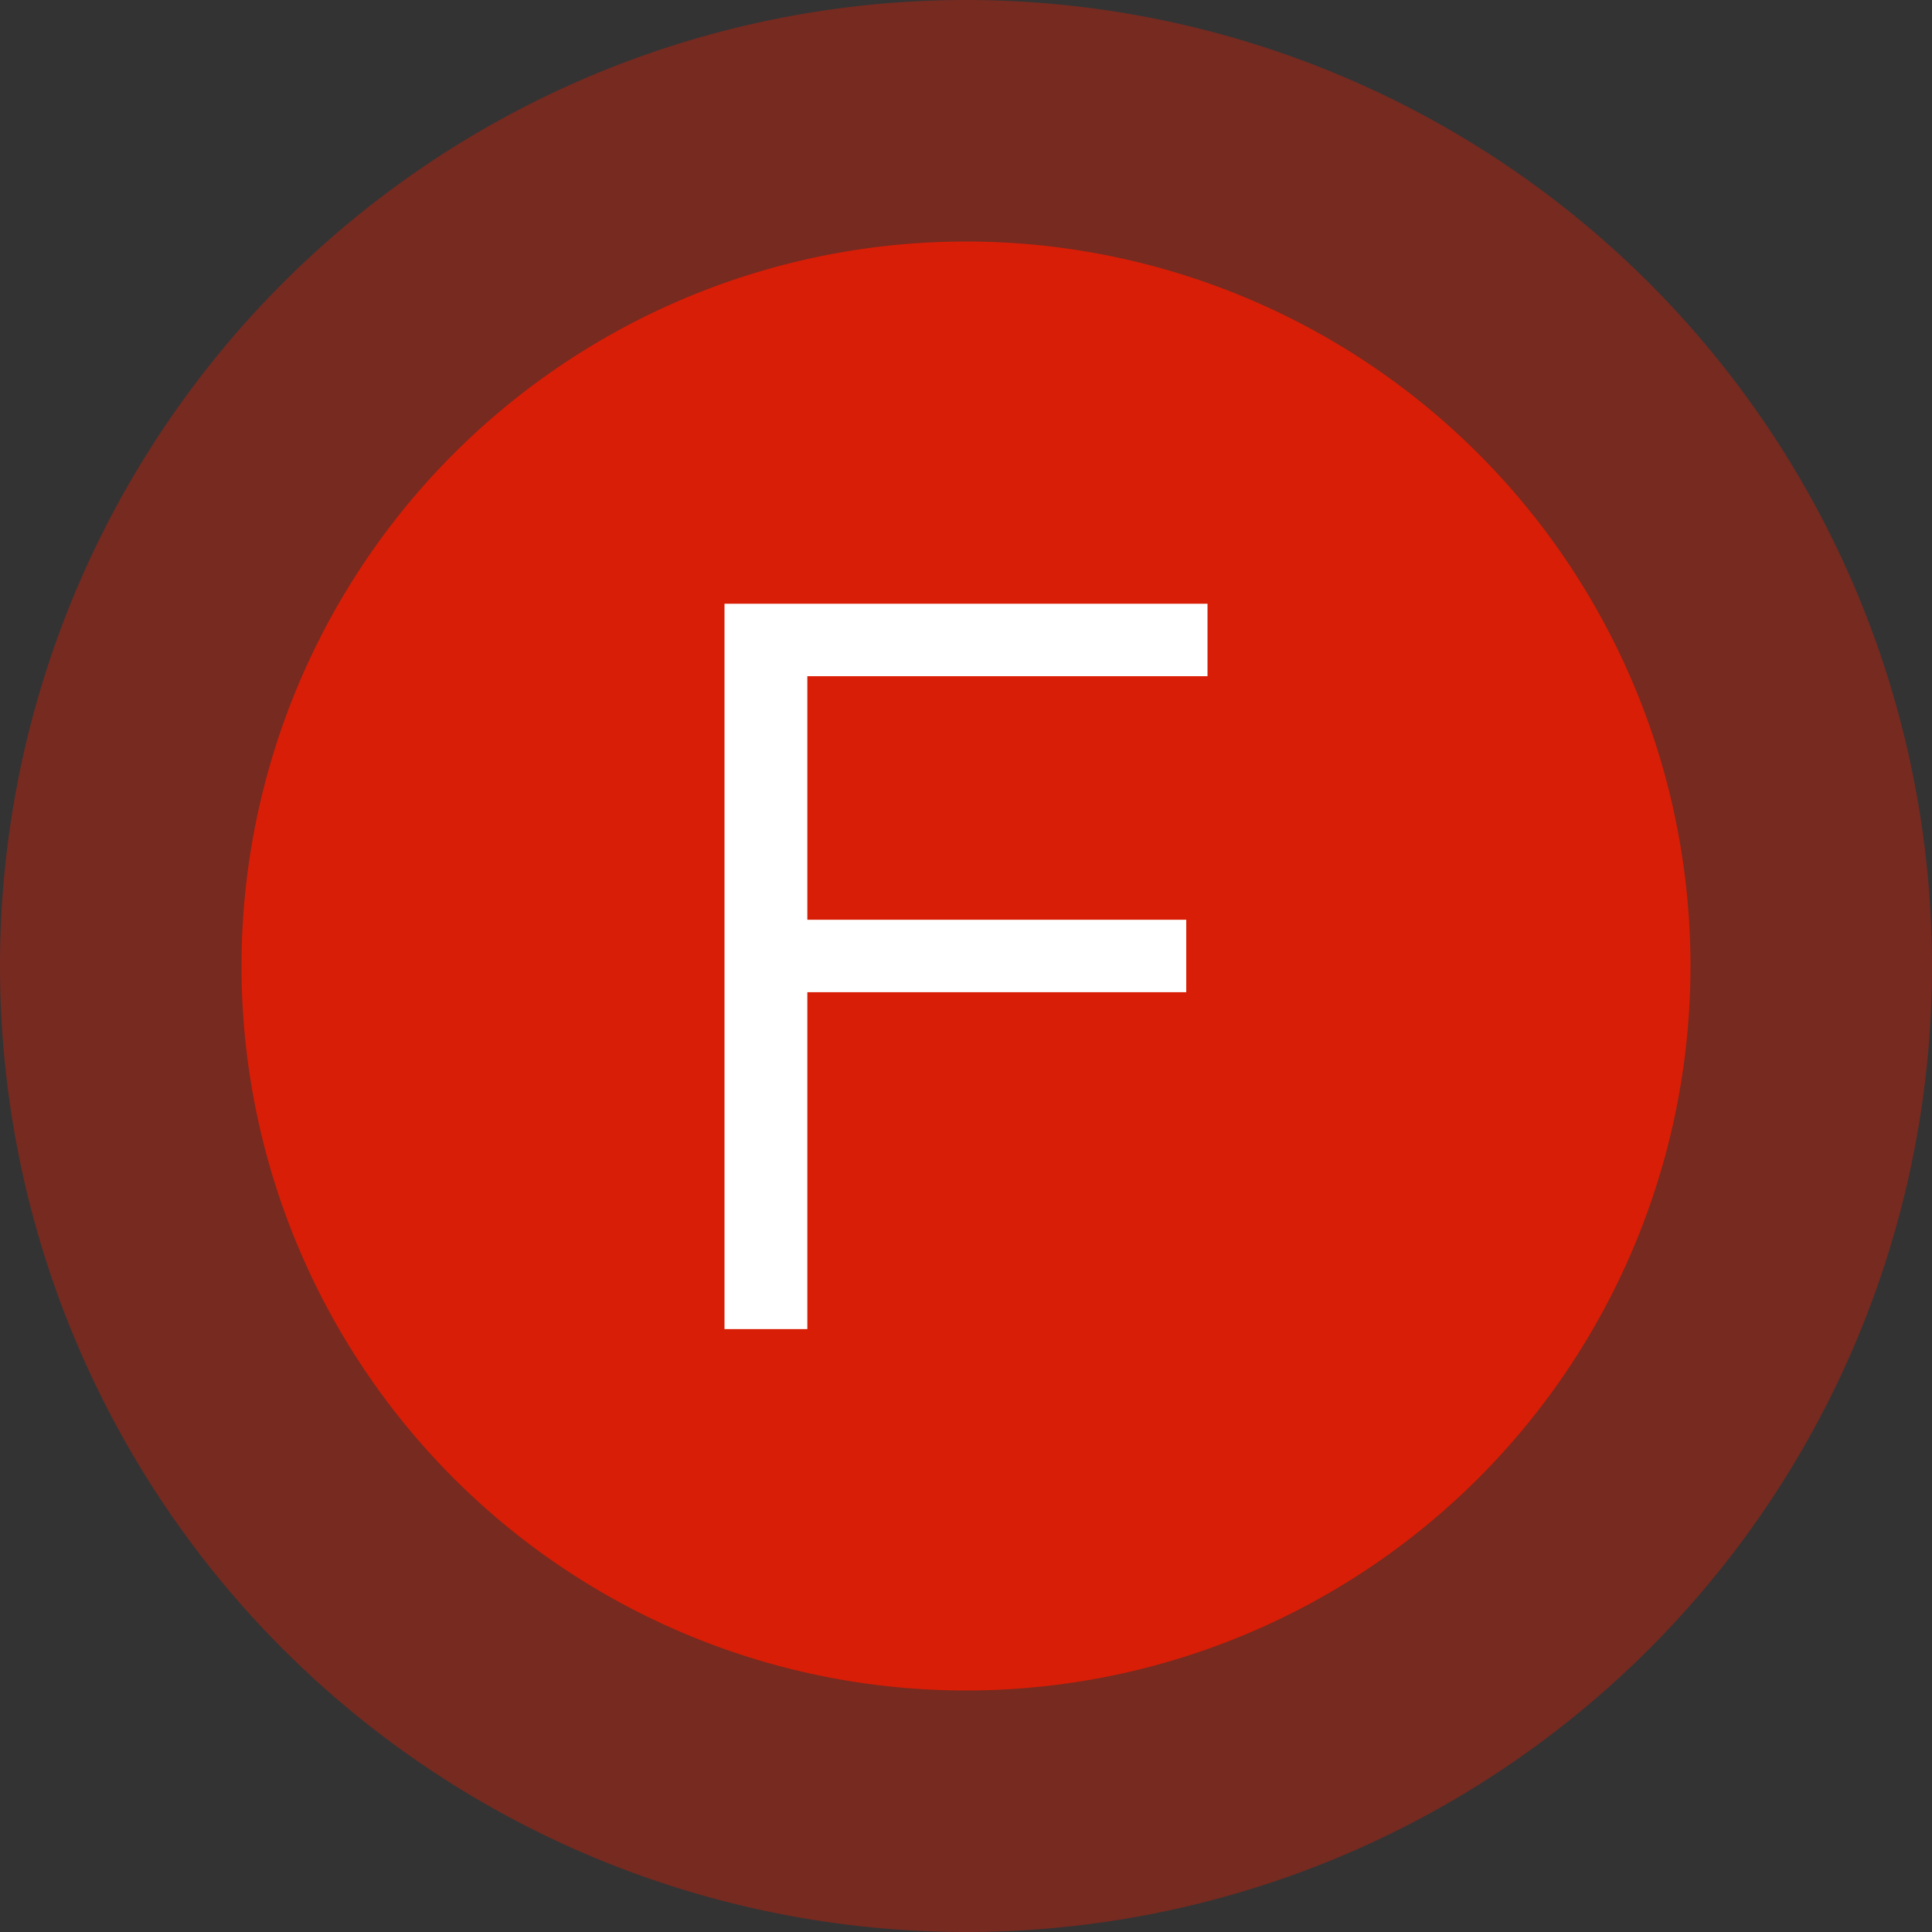
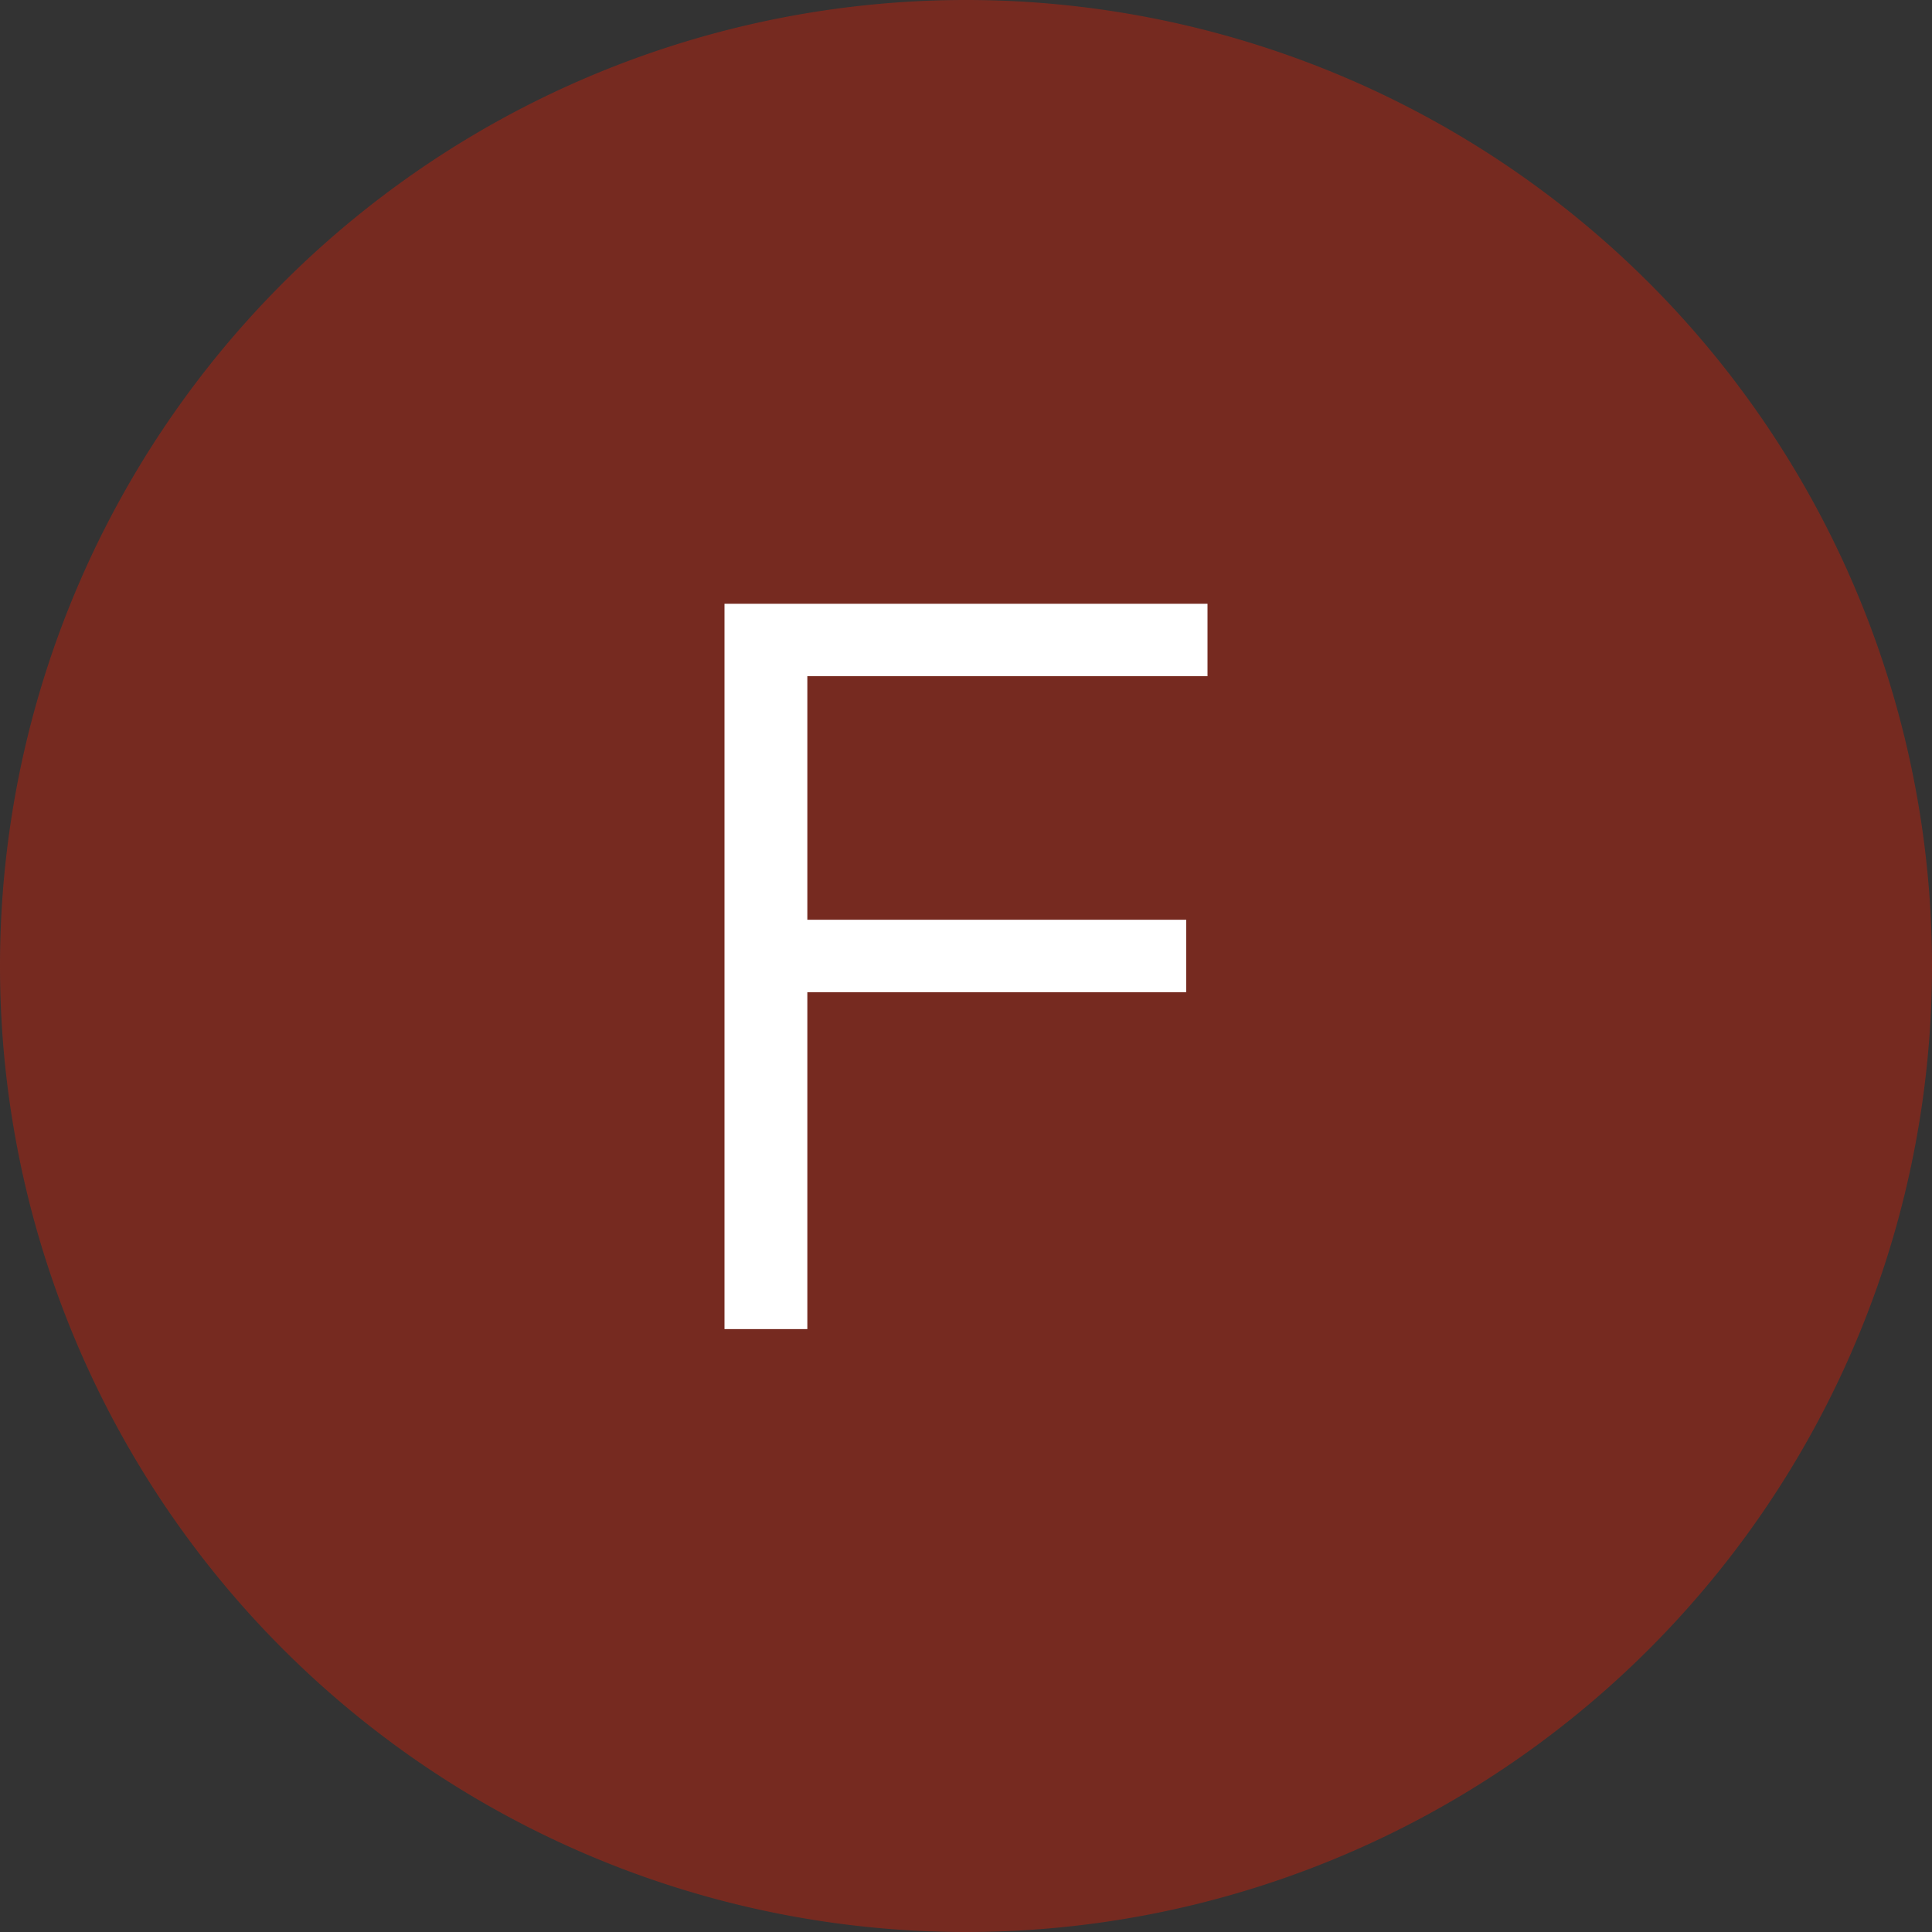
<svg xmlns="http://www.w3.org/2000/svg" t="1750668357096" class="icon" viewBox="0 0 1024 1024" version="1.1" p-id="8934" width="200" height="200">
  <rect x="0" y="0" width="1024" height="1024" fill="#333333" stroke="none" />
  <path d="M512 512m-512 0a512 512 0 1 0 1024 0 512 512 0 1 0-1024 0Z" fill="#d81e06" opacity=".406" p-id="8935" data-spm-anchor-id="a313x.search_index.0.i10.289f3a81us3LFF" class="selected" />
-   <path d="M512 128a384 384 0 1 1-384 384 384 384 0 0 1 384-384z" fill="#d81e06" p-id="8936" data-spm-anchor-id="a313x.search_index.0.i9.289f3a81us3LFF" class="selected" />
  <path d="M384 320h256v38.4h-212.096v129.088h200.832v38.4h-200.832v178.56h-43.904z" fill="#FFFFFF" p-id="8937" data-spm-anchor-id="a313x.search_index.0.i15.289f3a81us3LFF" class="selected" />
</svg>